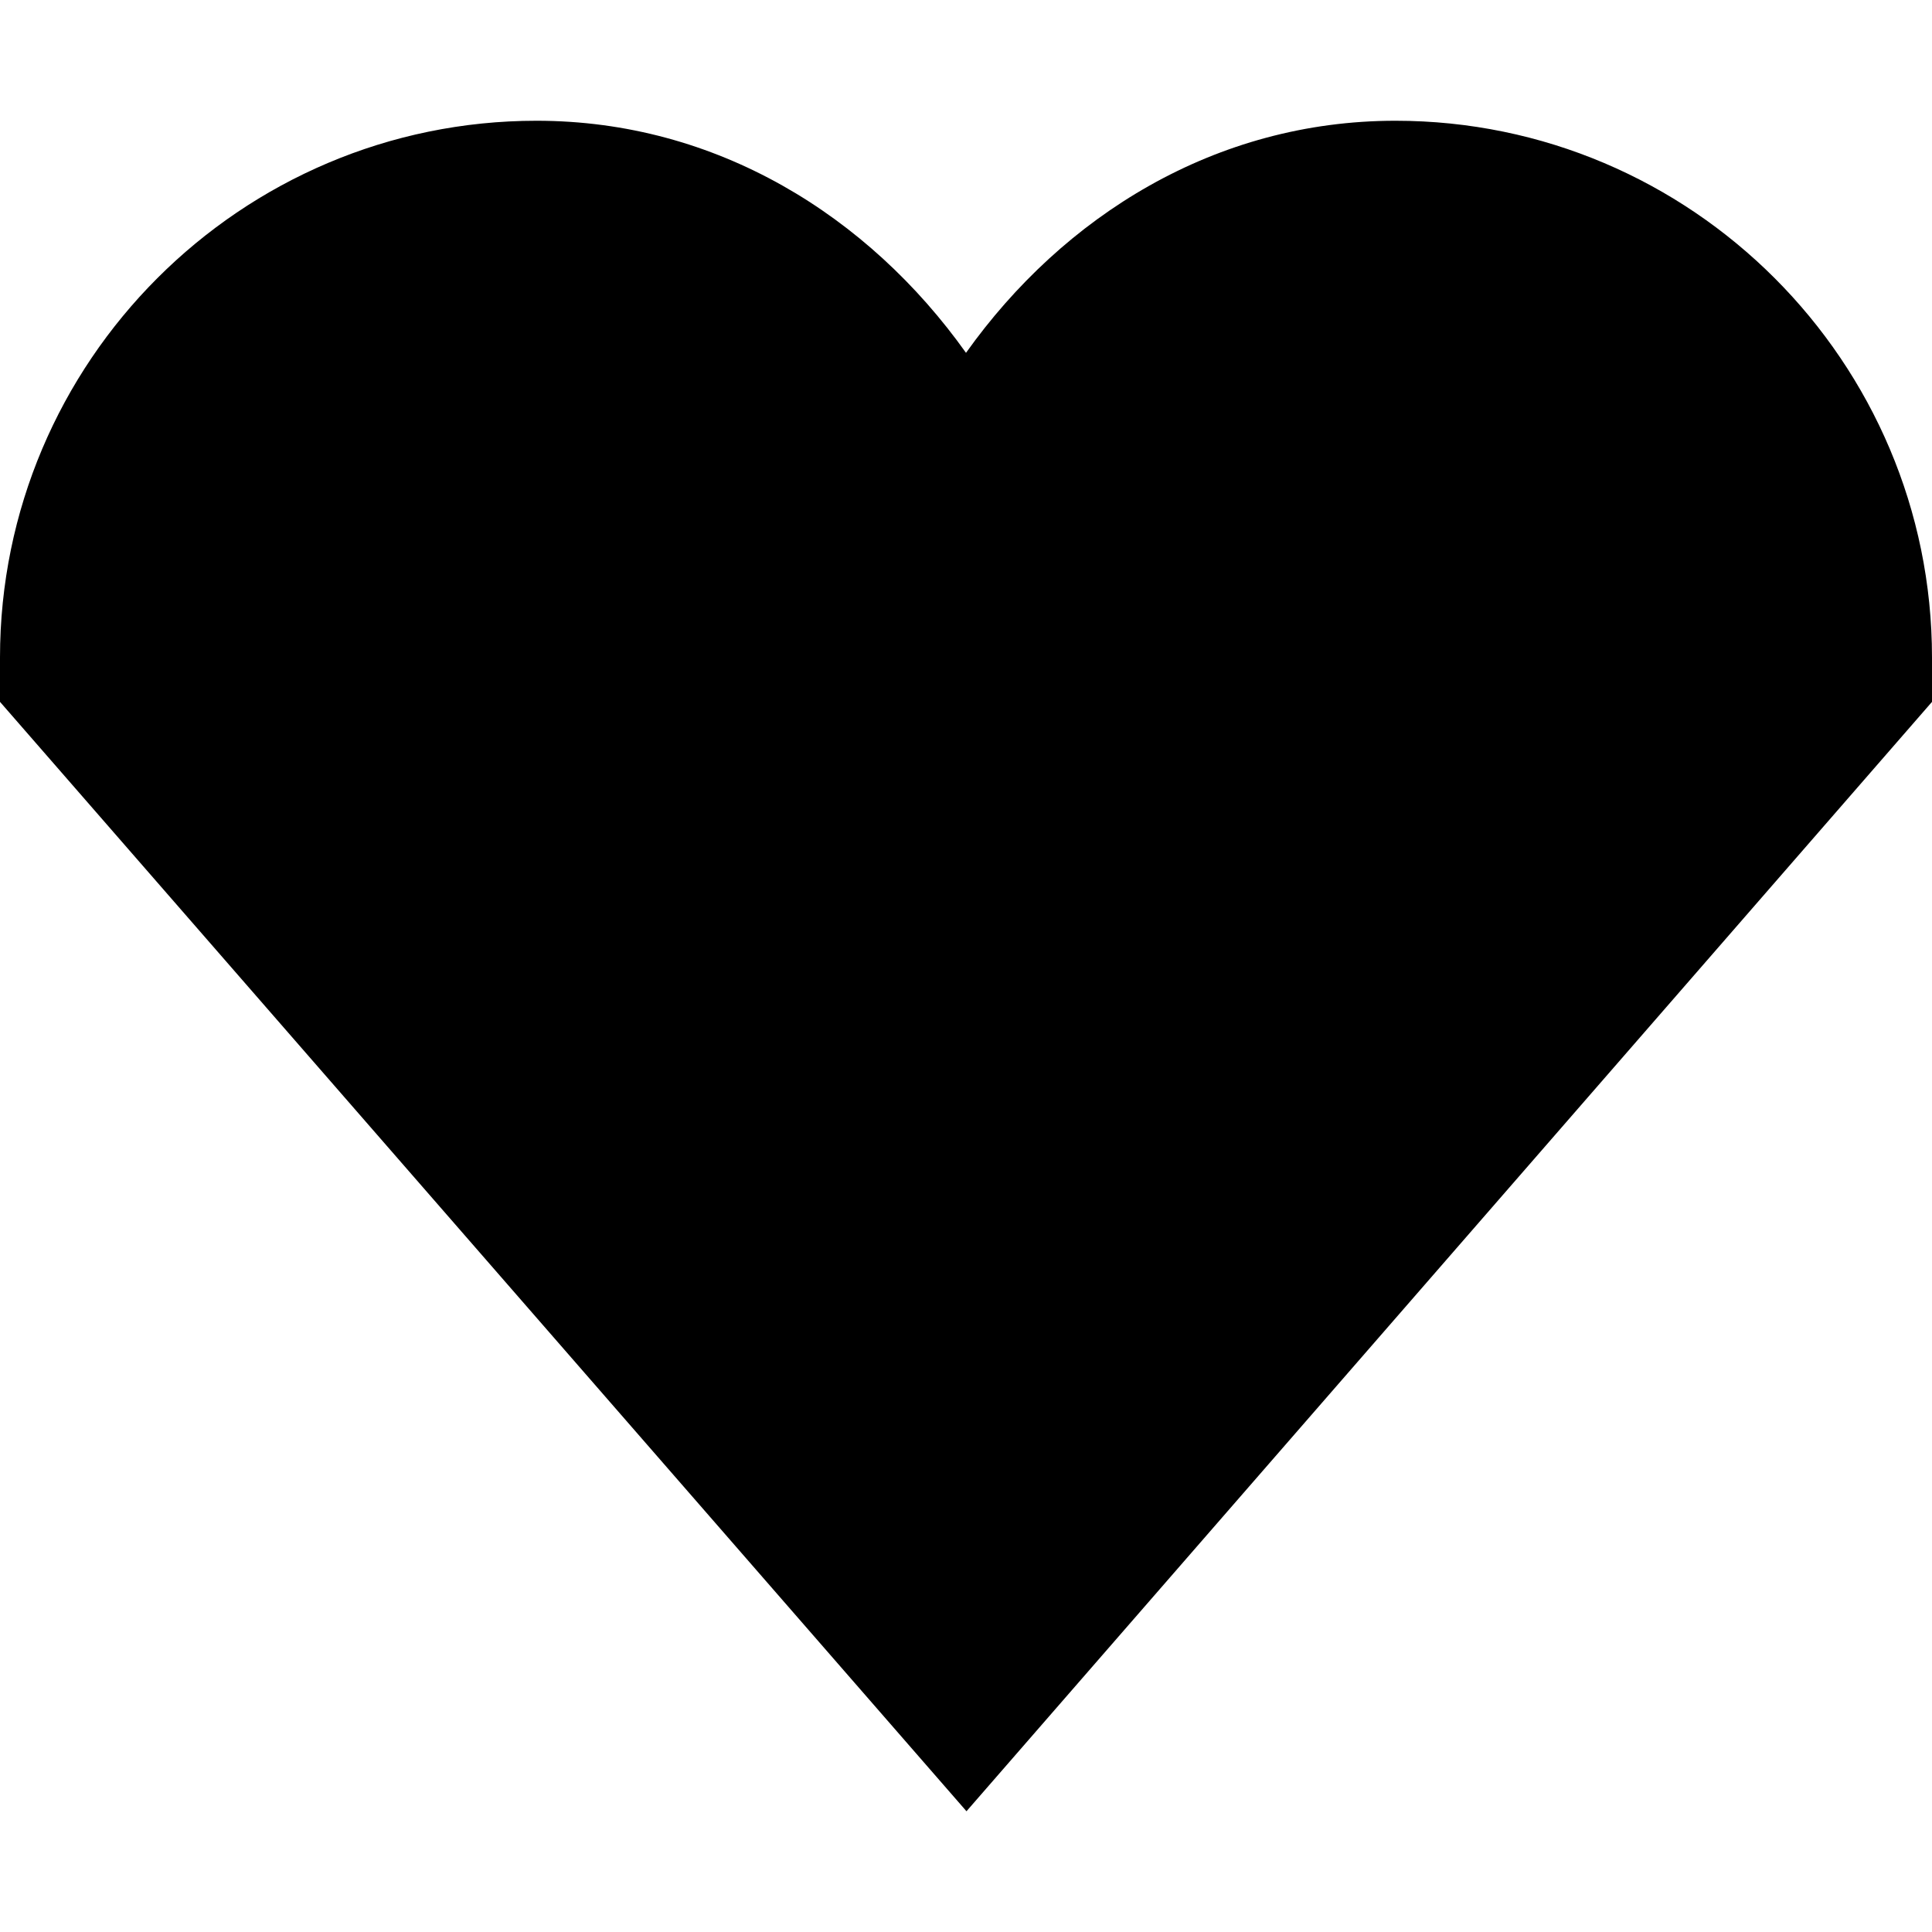
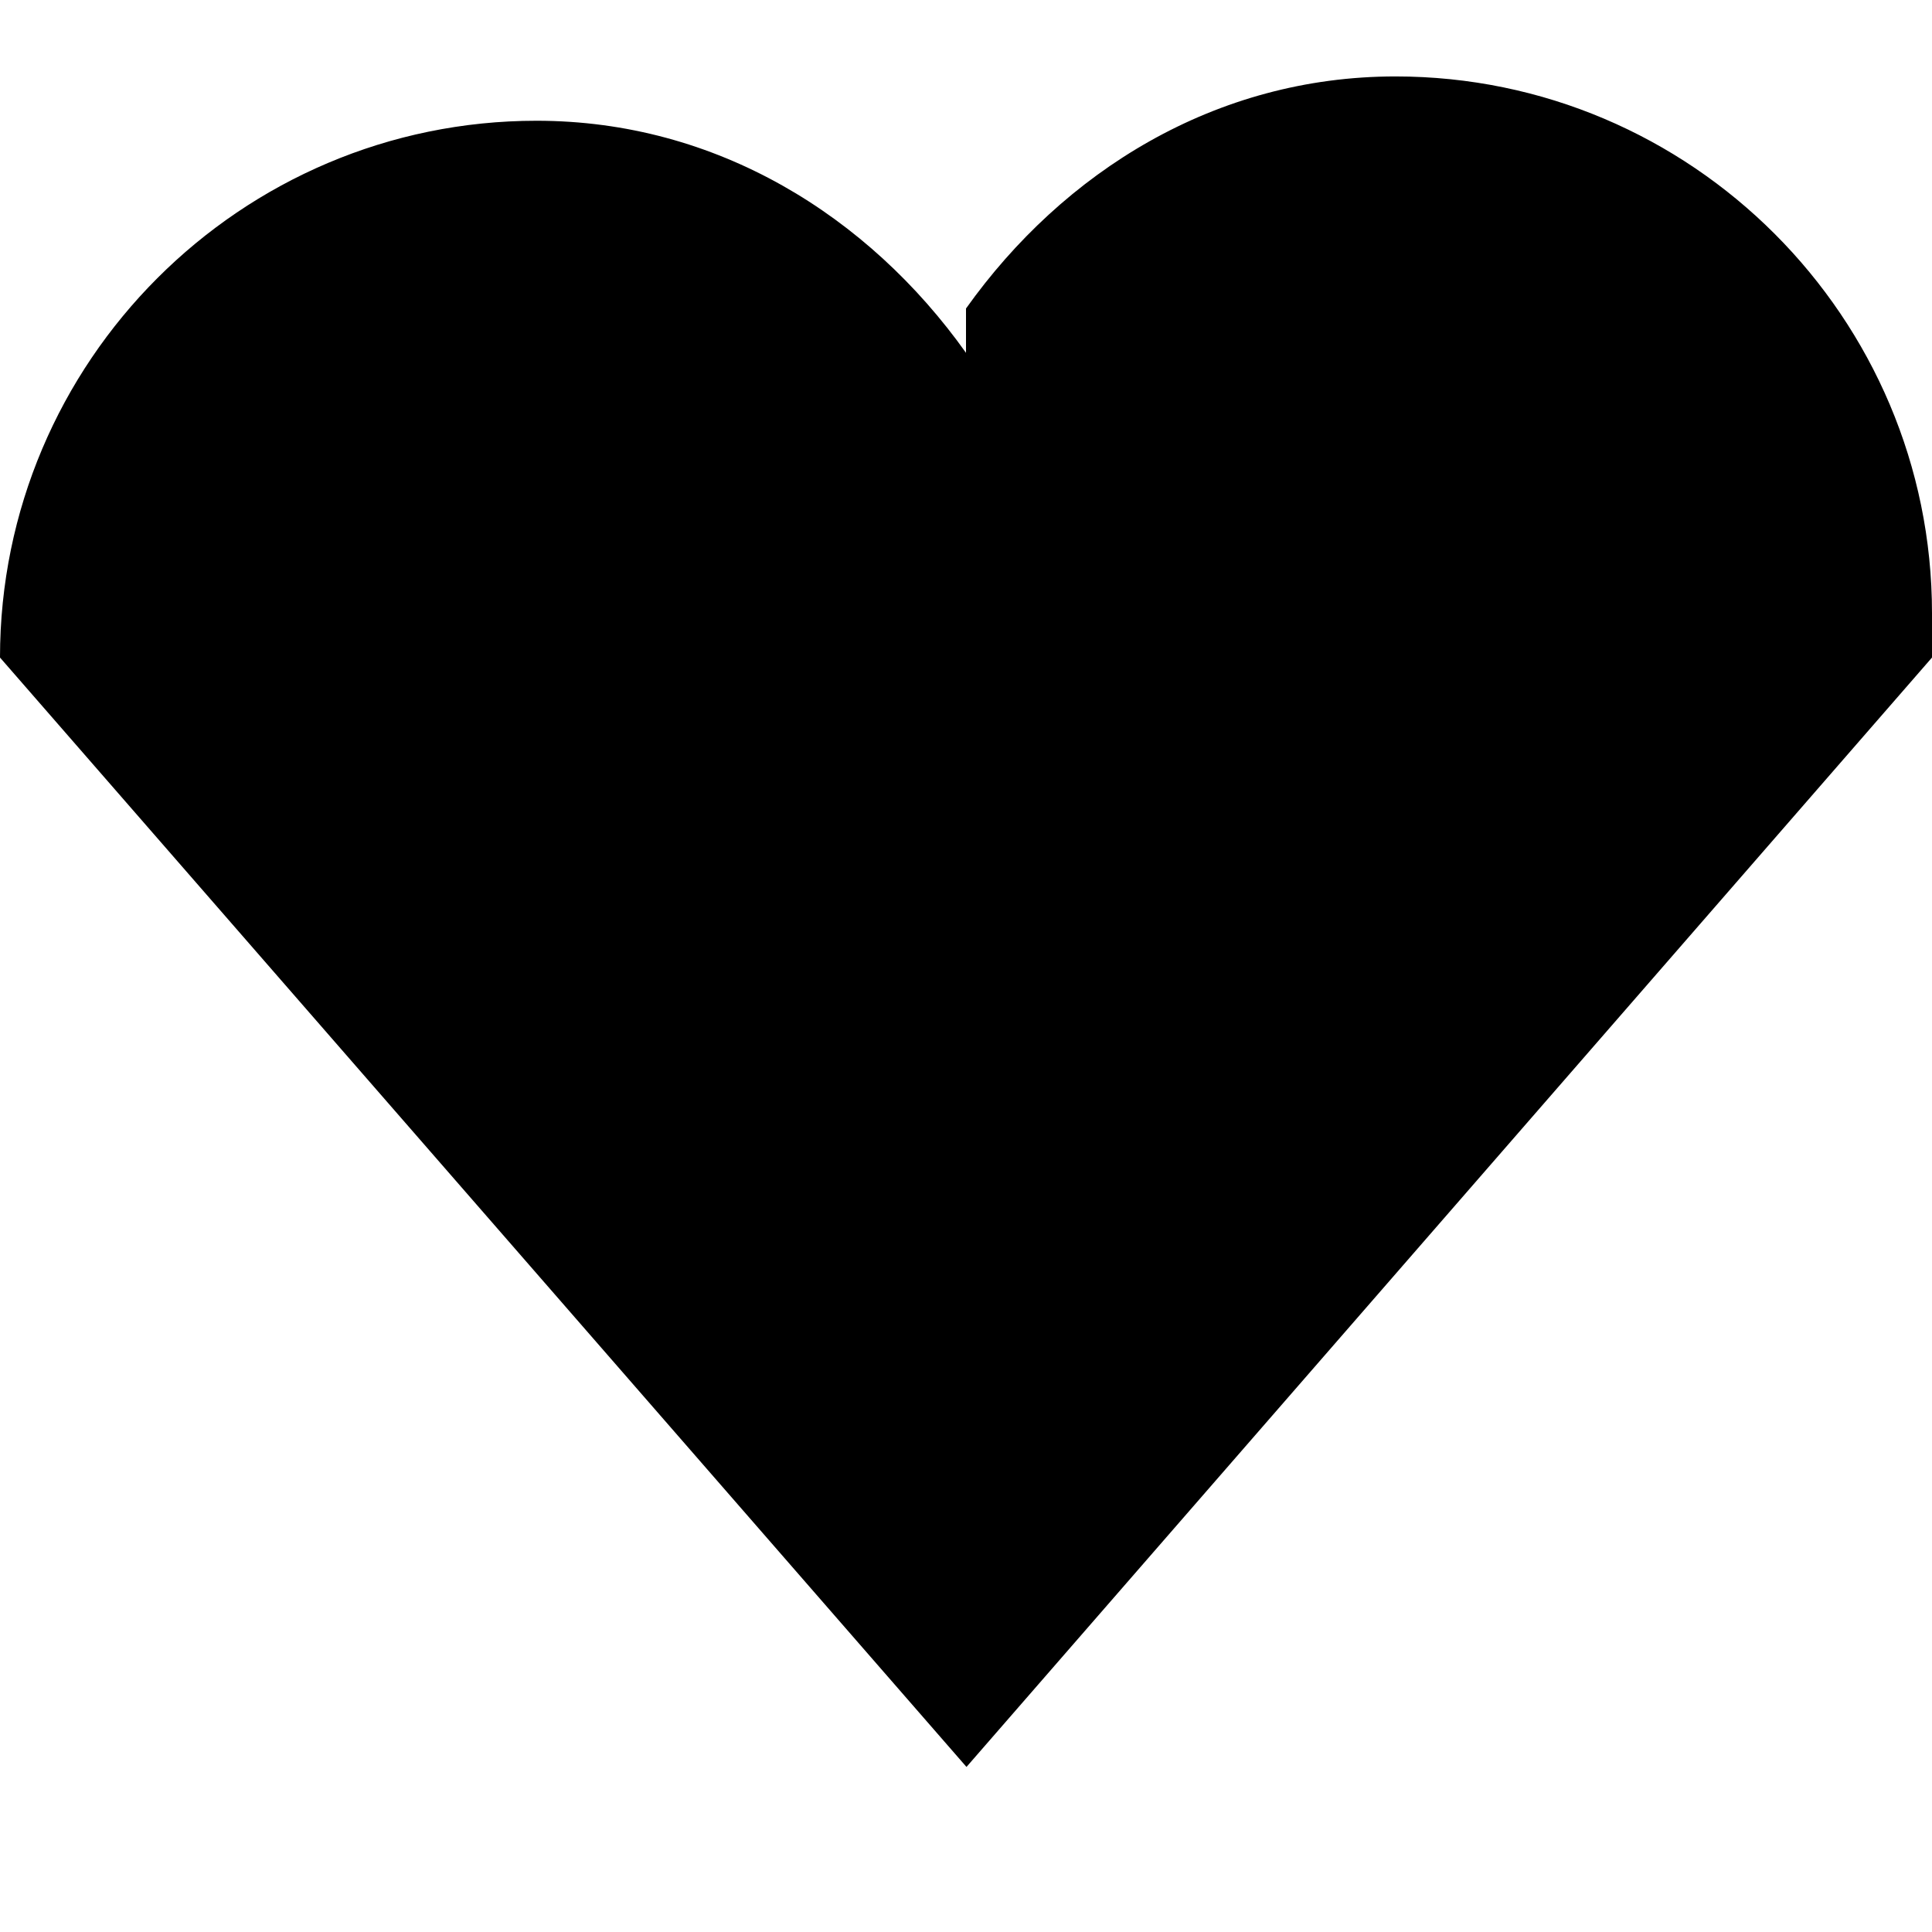
<svg xmlns="http://www.w3.org/2000/svg" version="1.1" width="32" height="32" viewBox="0 0 32 32">
-   <path d="M16 5.844c-1.613-2.266-4.129-3.844-7.113-3.844-4.903 0-8.887 3.992-8.887 8.891v0.734l16.008 18.375 15.992-18.375v-0.734c0-4.899-3.984-8.891-8.887-8.891-2.984 0-5.5 1.578-7.113 3.844z" />
+   <path d="M16 5.844c-1.613-2.266-4.129-3.844-7.113-3.844-4.903 0-8.887 3.992-8.887 8.891l16.008 18.375 15.992-18.375v-0.734c0-4.899-3.984-8.891-8.887-8.891-2.984 0-5.5 1.578-7.113 3.844z" />
</svg>